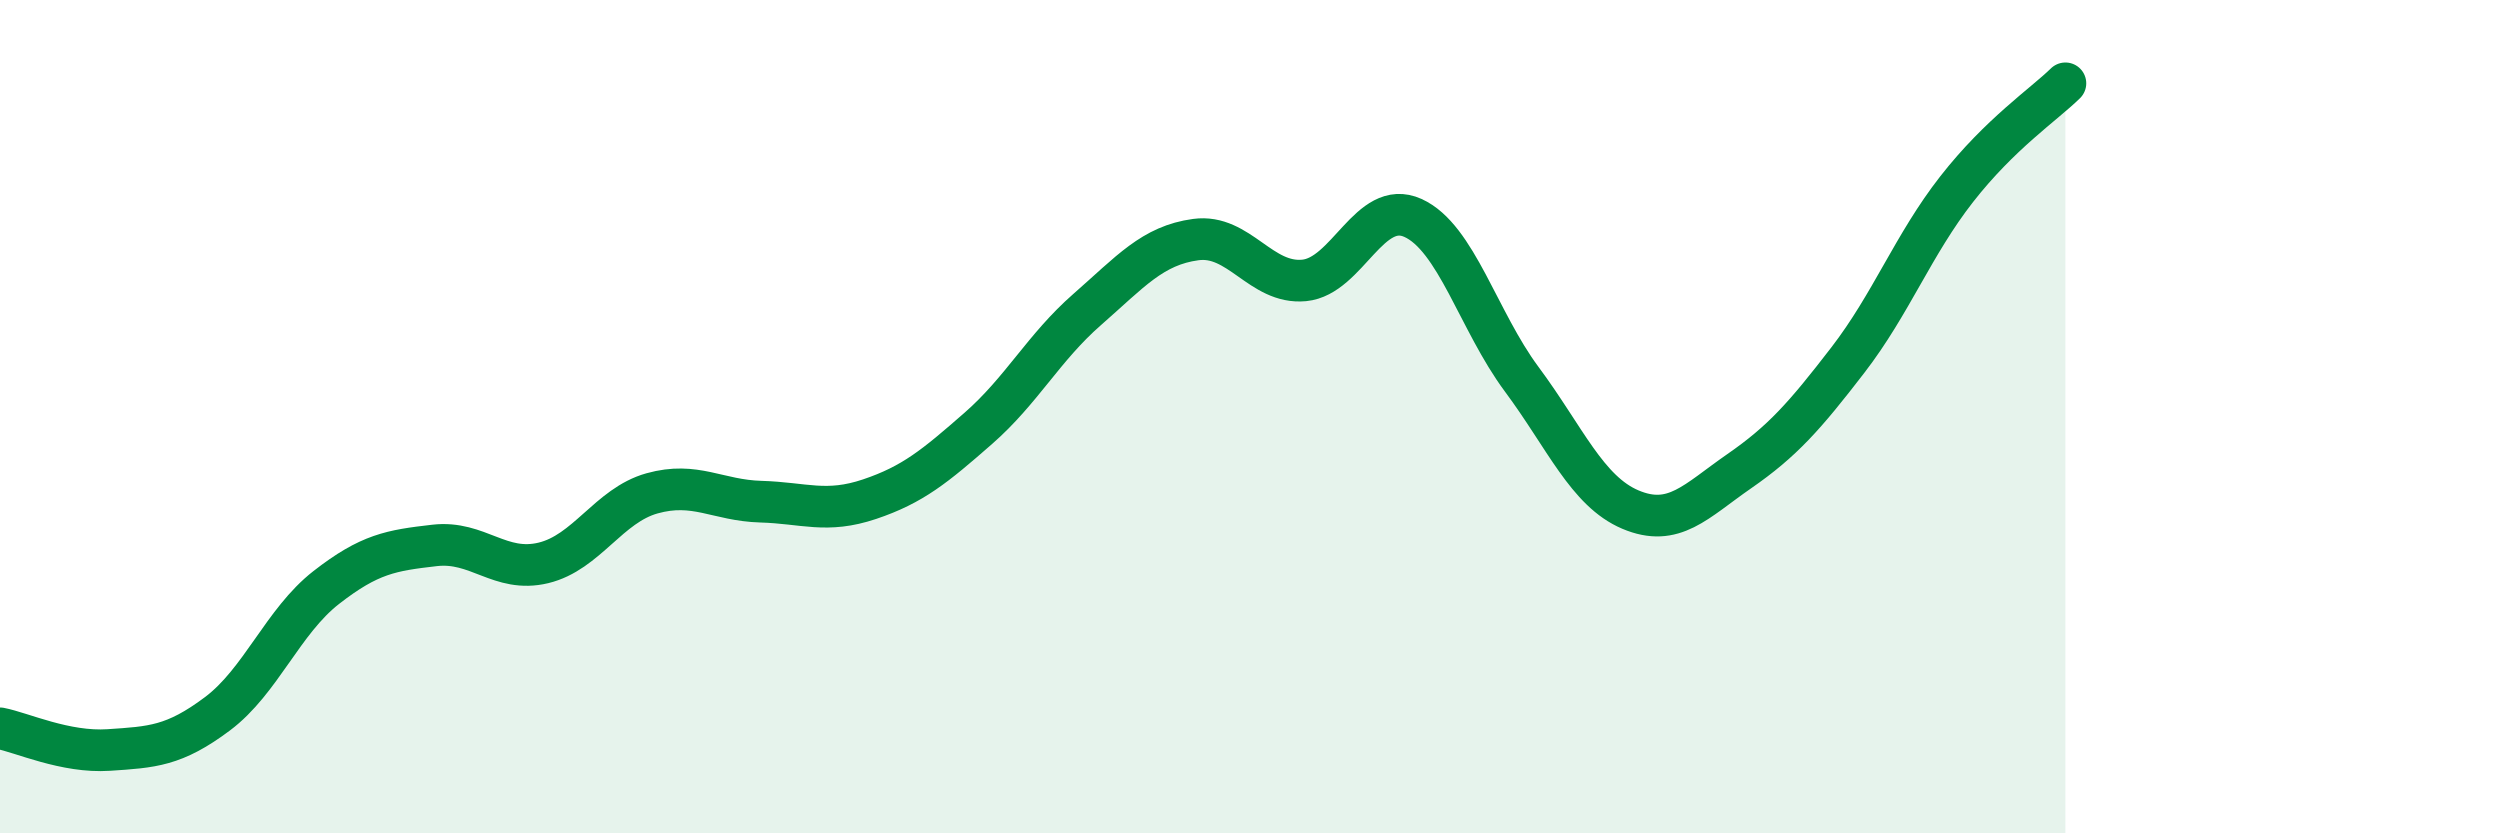
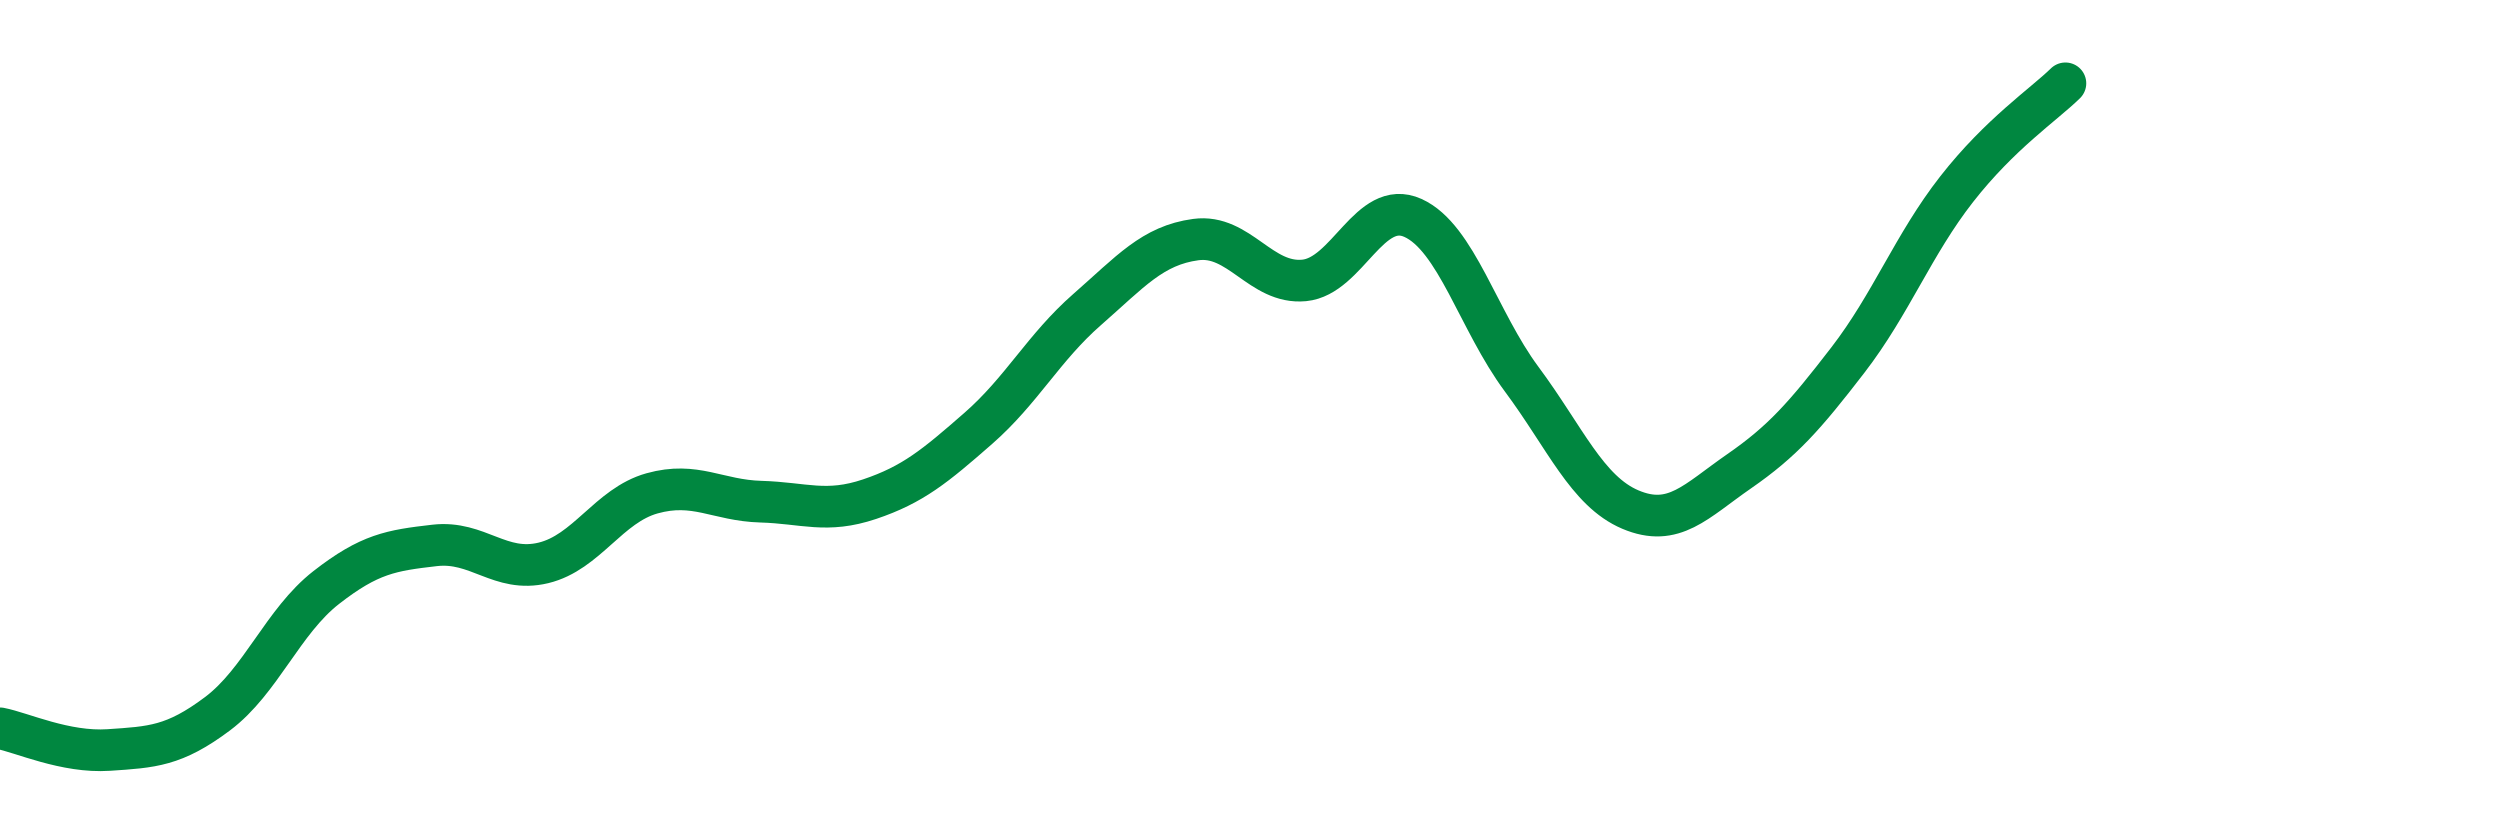
<svg xmlns="http://www.w3.org/2000/svg" width="60" height="20" viewBox="0 0 60 20">
-   <path d="M 0,17.48 C 0.52,17.58 1.57,18.07 2.61,18 C 3.65,17.93 4.18,17.91 5.22,17.13 C 6.26,16.35 6.79,14.91 7.83,14.1 C 8.87,13.29 9.39,13.21 10.43,13.09 C 11.47,12.97 12,13.76 13.04,13.51 C 14.08,13.26 14.61,12.13 15.65,11.84 C 16.69,11.55 17.22,12.01 18.26,12.04 C 19.3,12.07 19.83,12.33 20.87,11.98 C 21.91,11.63 22.44,11.19 23.48,10.28 C 24.52,9.37 25.05,8.34 26.09,7.43 C 27.13,6.52 27.66,5.89 28.7,5.75 C 29.74,5.61 30.26,6.83 31.3,6.73 C 32.34,6.63 32.87,4.76 33.91,5.23 C 34.95,5.7 35.48,7.7 36.52,9.1 C 37.56,10.5 38.09,11.79 39.13,12.23 C 40.17,12.67 40.7,12.03 41.74,11.31 C 42.78,10.59 43.31,9.99 44.35,8.64 C 45.39,7.29 45.92,5.87 46.96,4.54 C 48,3.21 49.05,2.51 49.57,2L49.57 20L0 20Z" fill="#008740" opacity="0.1" stroke-linecap="round" stroke-linejoin="round" />
  <path d="M 0,17.48 C 0.52,17.58 1.57,18.07 2.61,18 C 3.65,17.93 4.18,17.91 5.22,17.13 C 6.26,16.35 6.79,14.91 7.83,14.1 C 8.87,13.29 9.39,13.21 10.43,13.09 C 11.47,12.97 12,13.76 13.04,13.51 C 14.08,13.26 14.61,12.13 15.65,11.84 C 16.69,11.55 17.22,12.01 18.26,12.04 C 19.3,12.07 19.83,12.33 20.87,11.98 C 21.91,11.63 22.44,11.19 23.48,10.28 C 24.52,9.37 25.05,8.34 26.09,7.43 C 27.13,6.52 27.66,5.89 28.7,5.75 C 29.74,5.61 30.26,6.83 31.3,6.73 C 32.34,6.63 32.87,4.76 33.91,5.23 C 34.95,5.7 35.48,7.7 36.52,9.1 C 37.56,10.5 38.09,11.79 39.13,12.23 C 40.17,12.67 40.7,12.03 41.74,11.31 C 42.78,10.59 43.31,9.99 44.35,8.64 C 45.39,7.29 45.92,5.87 46.96,4.54 C 48,3.21 49.05,2.51 49.57,2" stroke="#008740" stroke-width="1" fill="none" stroke-linecap="round" stroke-linejoin="round" />
</svg>